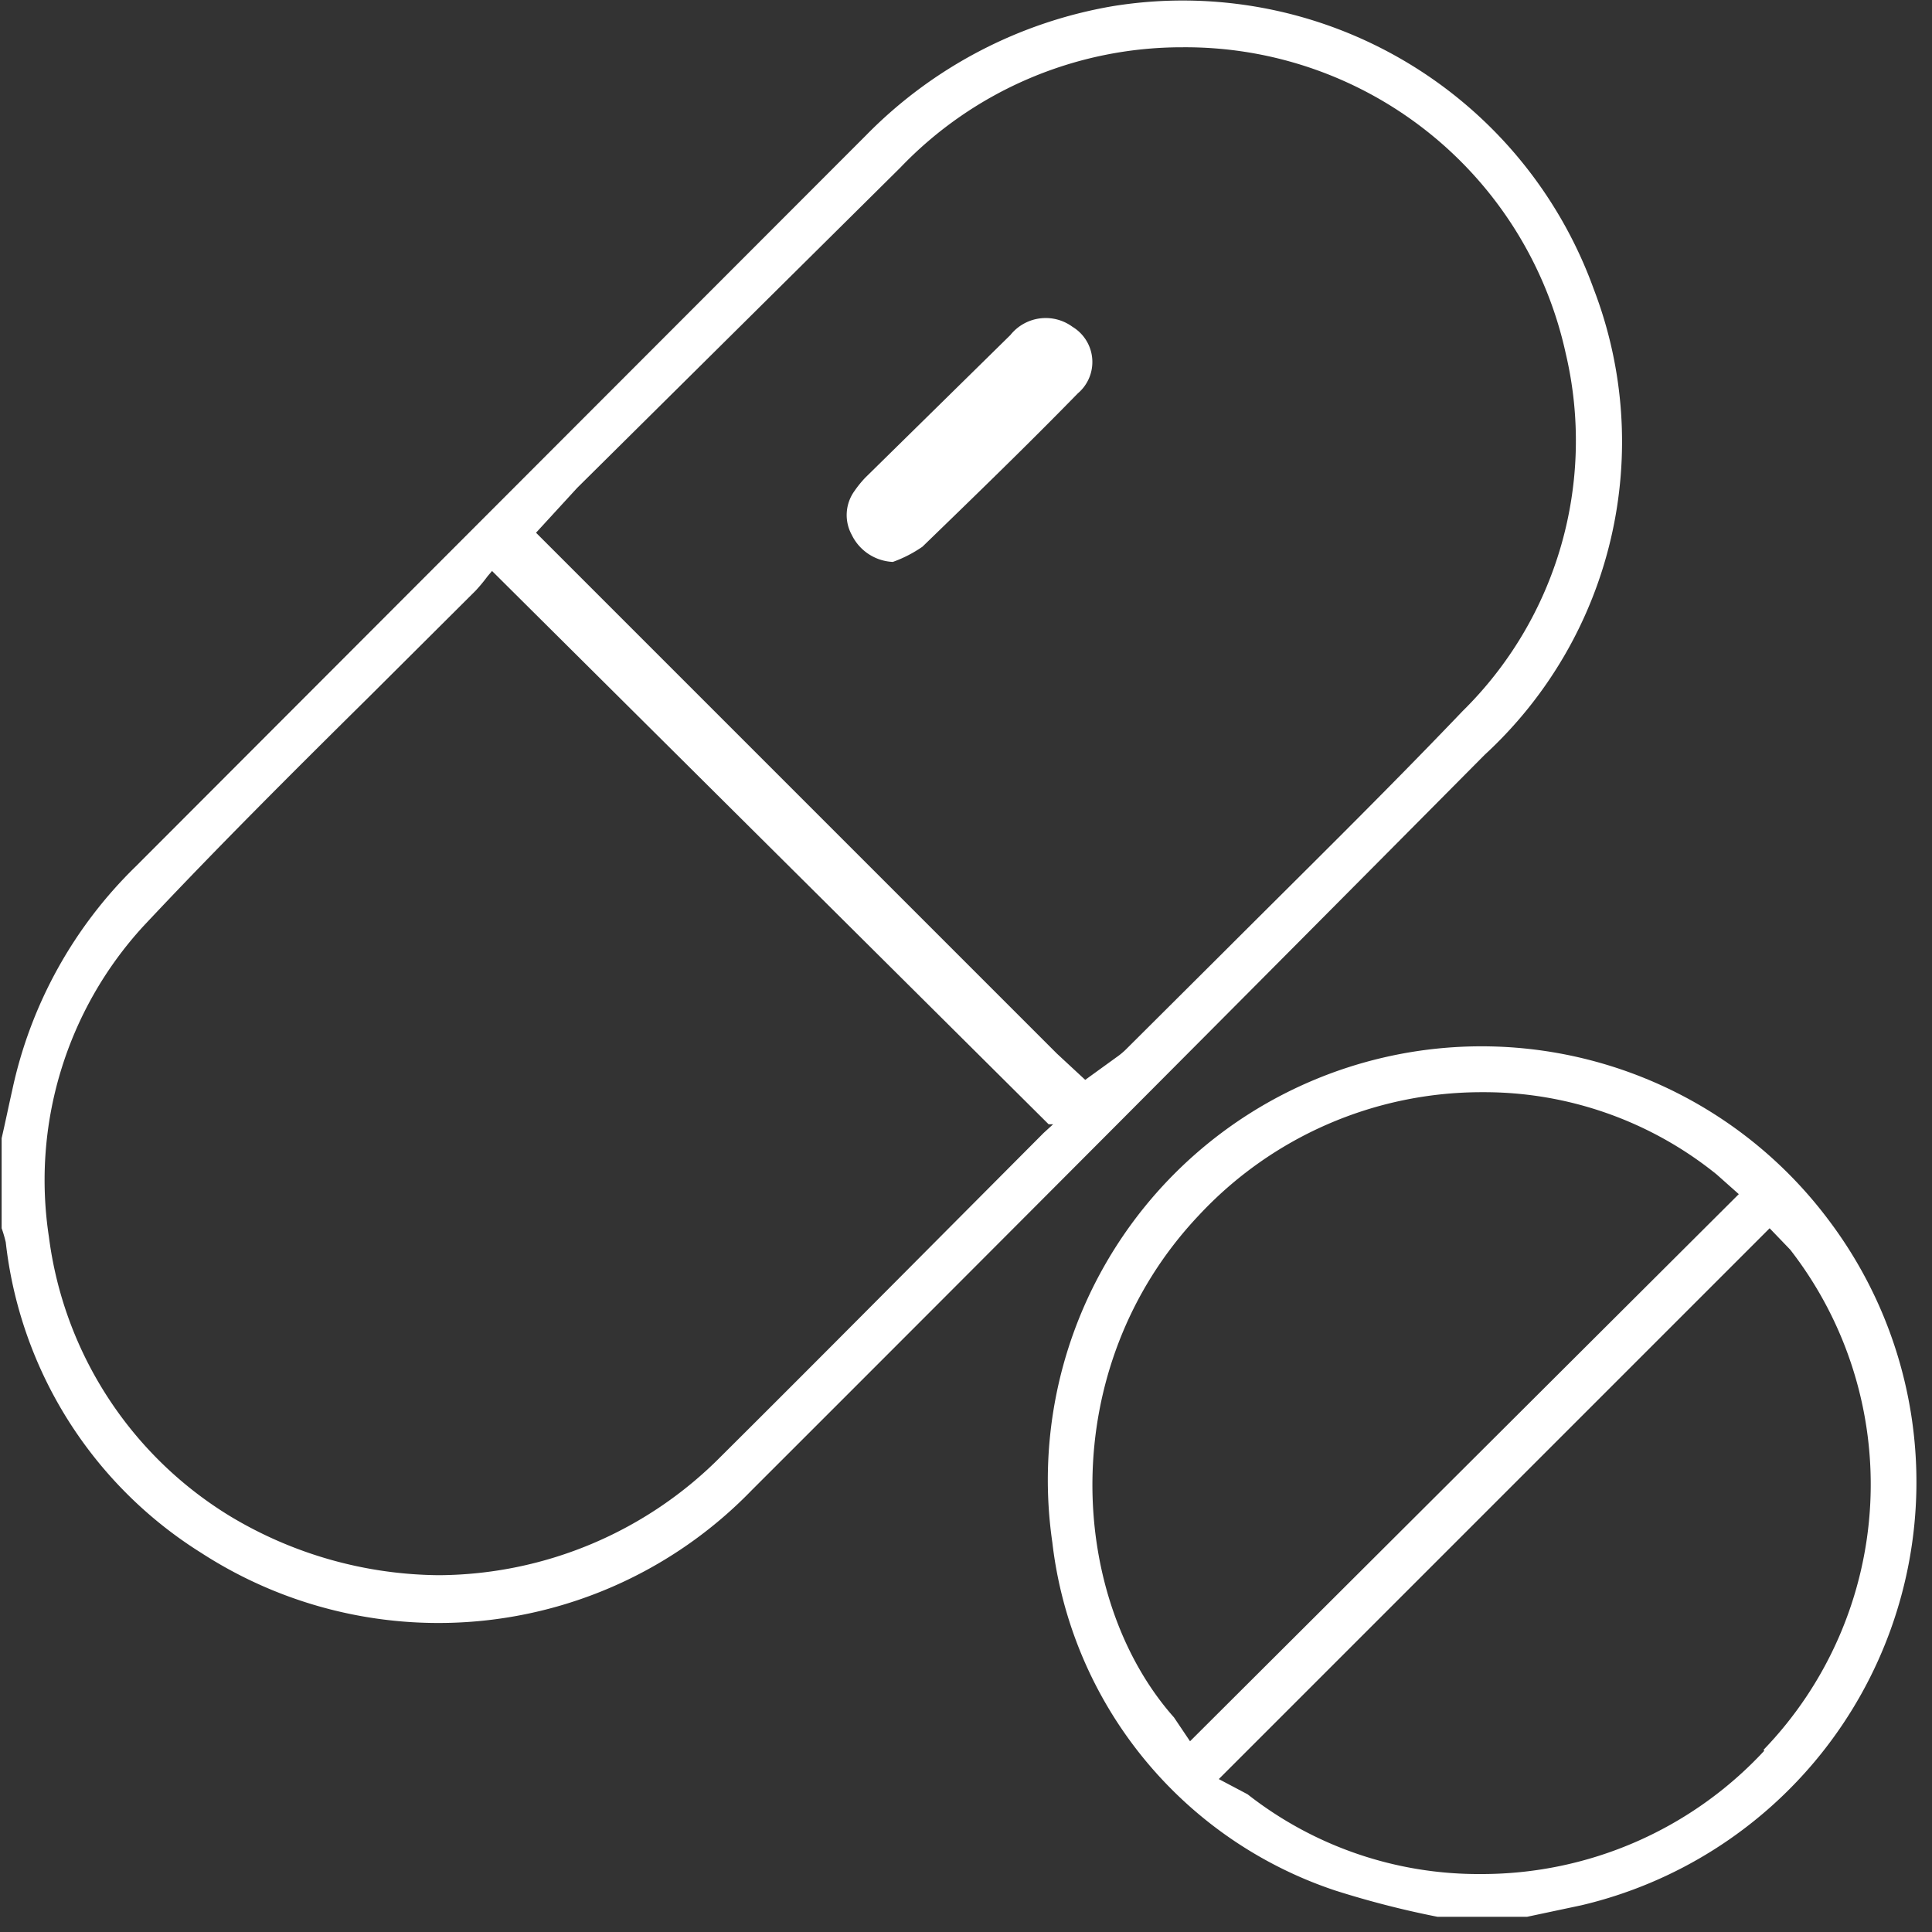
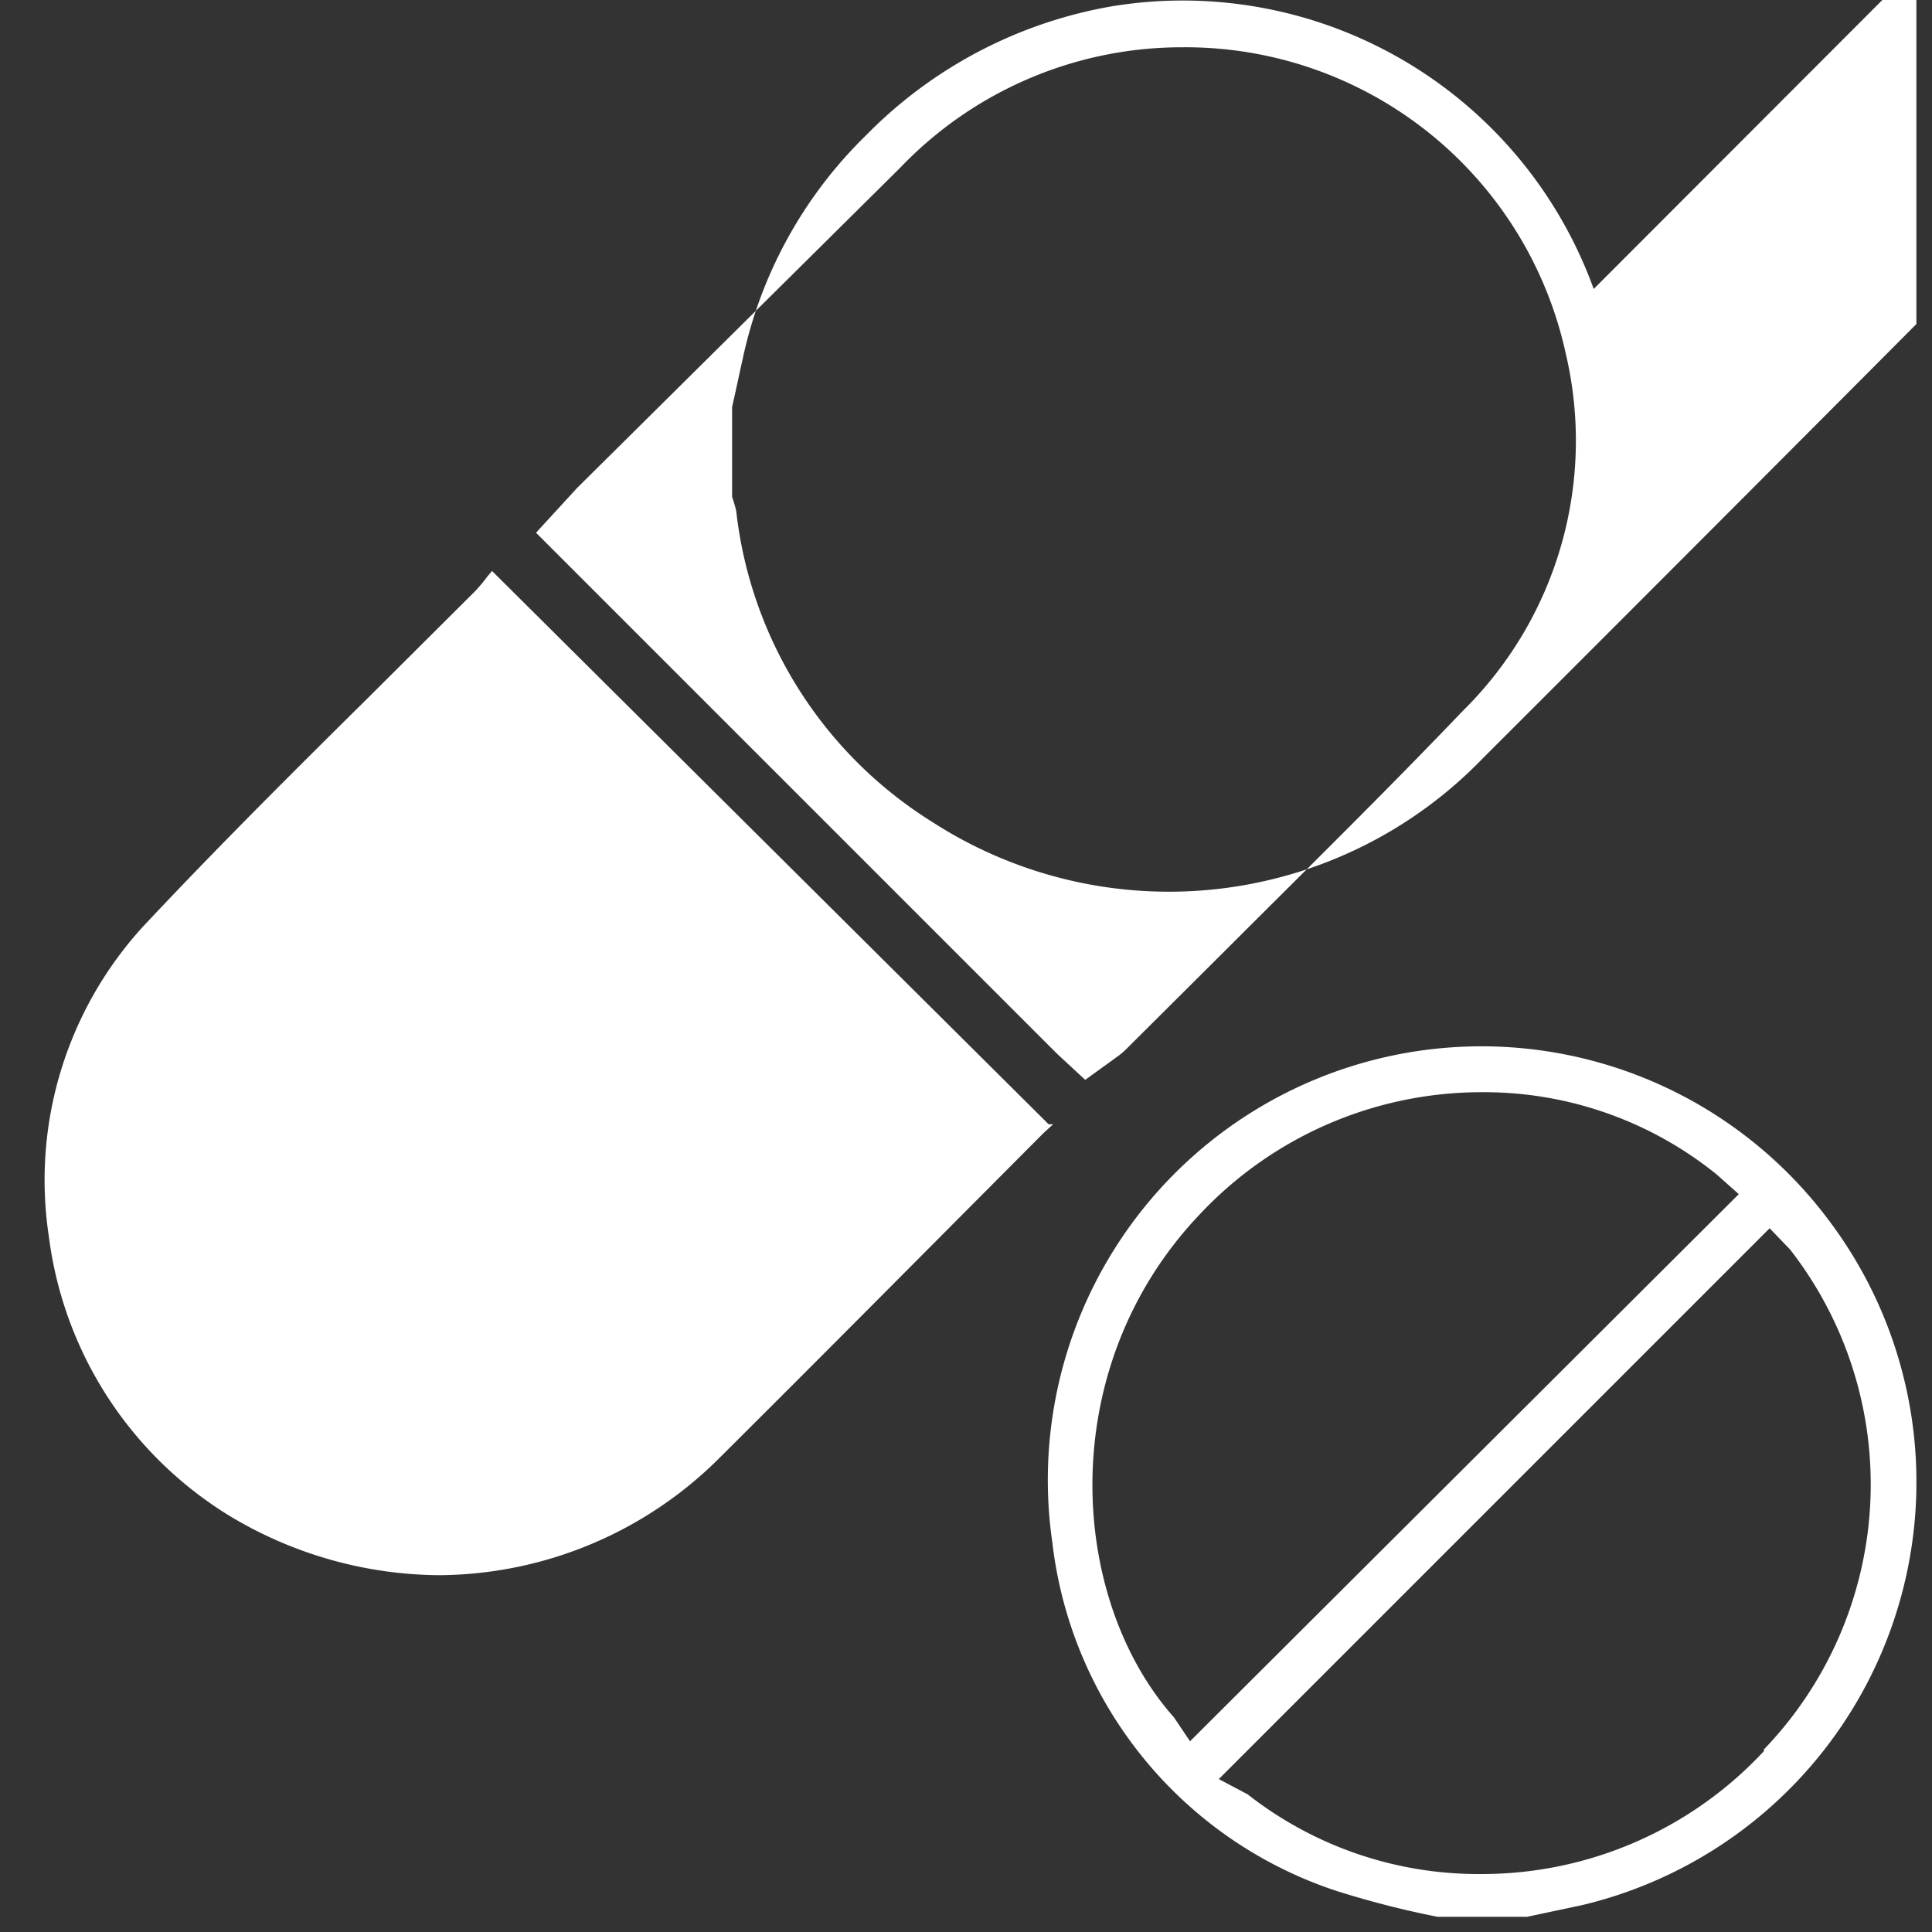
<svg xmlns="http://www.w3.org/2000/svg" width="47" height="47" viewBox="0 0 47 47" fill="none">
  <rect x="0" y="0" width="47" height="47" fill="#333333" stroke="none" />
  <g clip-path="url(#a)" fill="#fff">
-     <path d="M38.77 7.03A10.63 10.63 0 0 0 27.07.15a11 11 0 0 0-6 3.14l-9.65 9.66-8.12 8.13a10.72 10.72 0 0 0-3 5.43c-.09.4-.17.79-.26 1.18v2.19c.04.111.073.225.1.34a10.26 10.26 0 0 0 4.76 7.56 10.61 10.61 0 0 0 13.39-1.53 5644.703 5644.703 0 0 0 17.83-17.89 10.35 10.35 0 0 0 2.65-11.33zM25.39 27.56l-2.3 2.31c-1.85 1.86-3.69 3.71-5.55 5.56a9.73 9.73 0 0 1-6.86 2.89 10 10 0 0 1-5.09-1.44 9.35 9.35 0 0 1-4.4-6.79 9.14 9.14 0 0 1 2.29-7.55c1.79-1.91 3.67-3.78 5.5-5.59l2.59-2.58c.103-.111.2-.228.29-.35l.11-.13 13.54 13.46h.11l-.23.21zM35.58 17.3c-1.91 2-3.88 3.93-5.78 5.83l-2.41 2.4c-.071.07-.148.133-.23.19l-.76.55-.69-.64-12.67-12.67 1-1.09 7.86-7.79a9.48 9.48 0 0 1 6.87-2.93 9.47 9.47 0 0 1 9.32 7.45 9.23 9.23 0 0 1-2.51 8.7zM44.47 29.66a10.55 10.55 0 0 0-18.87 7.86 10.16 10.16 0 0 0 6.88 8.47c.817.26 1.649.474 2.49.64h2.18l1.32-.28a10.578 10.578 0 0 0 6-16.69zM28.56 41.78c-2.56-2.88-2.93-8.47.6-12.21a9.4 9.4 0 0 1 6.91-3 9 9 0 0 1 5.69 2l.54.48-13.35 13.31-.39-.58zm14.36.81a9.37 9.37 0 0 1-6.89 3 9.1 9.1 0 0 1-5.68-1.94l-.7-.37 13.4-13.4.5.52a9.3 9.3 0 0 1-.65 12.17l.02.02z" />
-     <path d="M21.72 13.67a1.17 1.17 0 0 1-1-.66 1 1 0 0 1 .07-1.07c.078-.113.165-.22.26-.32l3.53-3.47a1.1 1.1 0 0 1 1.51-.2 1 1 0 0 1 .13 1.62c-1.24 1.27-2.51 2.5-3.78 3.73a3.087 3.087 0 0 1-.72.37z" />
+     <path d="M38.77 7.03A10.63 10.63 0 0 0 27.07.15a11 11 0 0 0-6 3.14a10.72 10.72 0 0 0-3 5.43c-.09.4-.17.79-.26 1.18v2.19c.04.111.073.225.1.34a10.26 10.26 0 0 0 4.76 7.56 10.61 10.61 0 0 0 13.39-1.53 5644.703 5644.703 0 0 0 17.83-17.89 10.35 10.35 0 0 0 2.65-11.33zM25.39 27.56l-2.3 2.31c-1.85 1.86-3.69 3.71-5.55 5.56a9.73 9.73 0 0 1-6.86 2.89 10 10 0 0 1-5.09-1.44 9.35 9.35 0 0 1-4.4-6.79 9.14 9.14 0 0 1 2.29-7.55c1.79-1.91 3.67-3.78 5.5-5.59l2.59-2.58c.103-.111.2-.228.29-.35l.11-.13 13.54 13.46h.11l-.23.21zM35.58 17.3c-1.91 2-3.88 3.93-5.78 5.83l-2.41 2.4c-.071.07-.148.133-.23.19l-.76.55-.69-.64-12.67-12.67 1-1.09 7.86-7.79a9.48 9.48 0 0 1 6.87-2.93 9.47 9.47 0 0 1 9.32 7.45 9.23 9.23 0 0 1-2.51 8.7zM44.47 29.66a10.55 10.55 0 0 0-18.87 7.86 10.16 10.16 0 0 0 6.88 8.47c.817.26 1.649.474 2.49.64h2.18l1.32-.28a10.578 10.578 0 0 0 6-16.69zM28.56 41.78c-2.56-2.88-2.93-8.47.6-12.21a9.4 9.4 0 0 1 6.91-3 9 9 0 0 1 5.69 2l.54.48-13.35 13.31-.39-.58zm14.36.81a9.37 9.37 0 0 1-6.89 3 9.1 9.1 0 0 1-5.68-1.94l-.7-.37 13.4-13.4.5.52a9.3 9.3 0 0 1-.65 12.17l.02.02z" />
  </g>
  <defs>
    <clipPath id="a">
      <path fill="#fff" d="M0 0h46.62v46.63H0z" />
    </clipPath>
  </defs>
</svg>